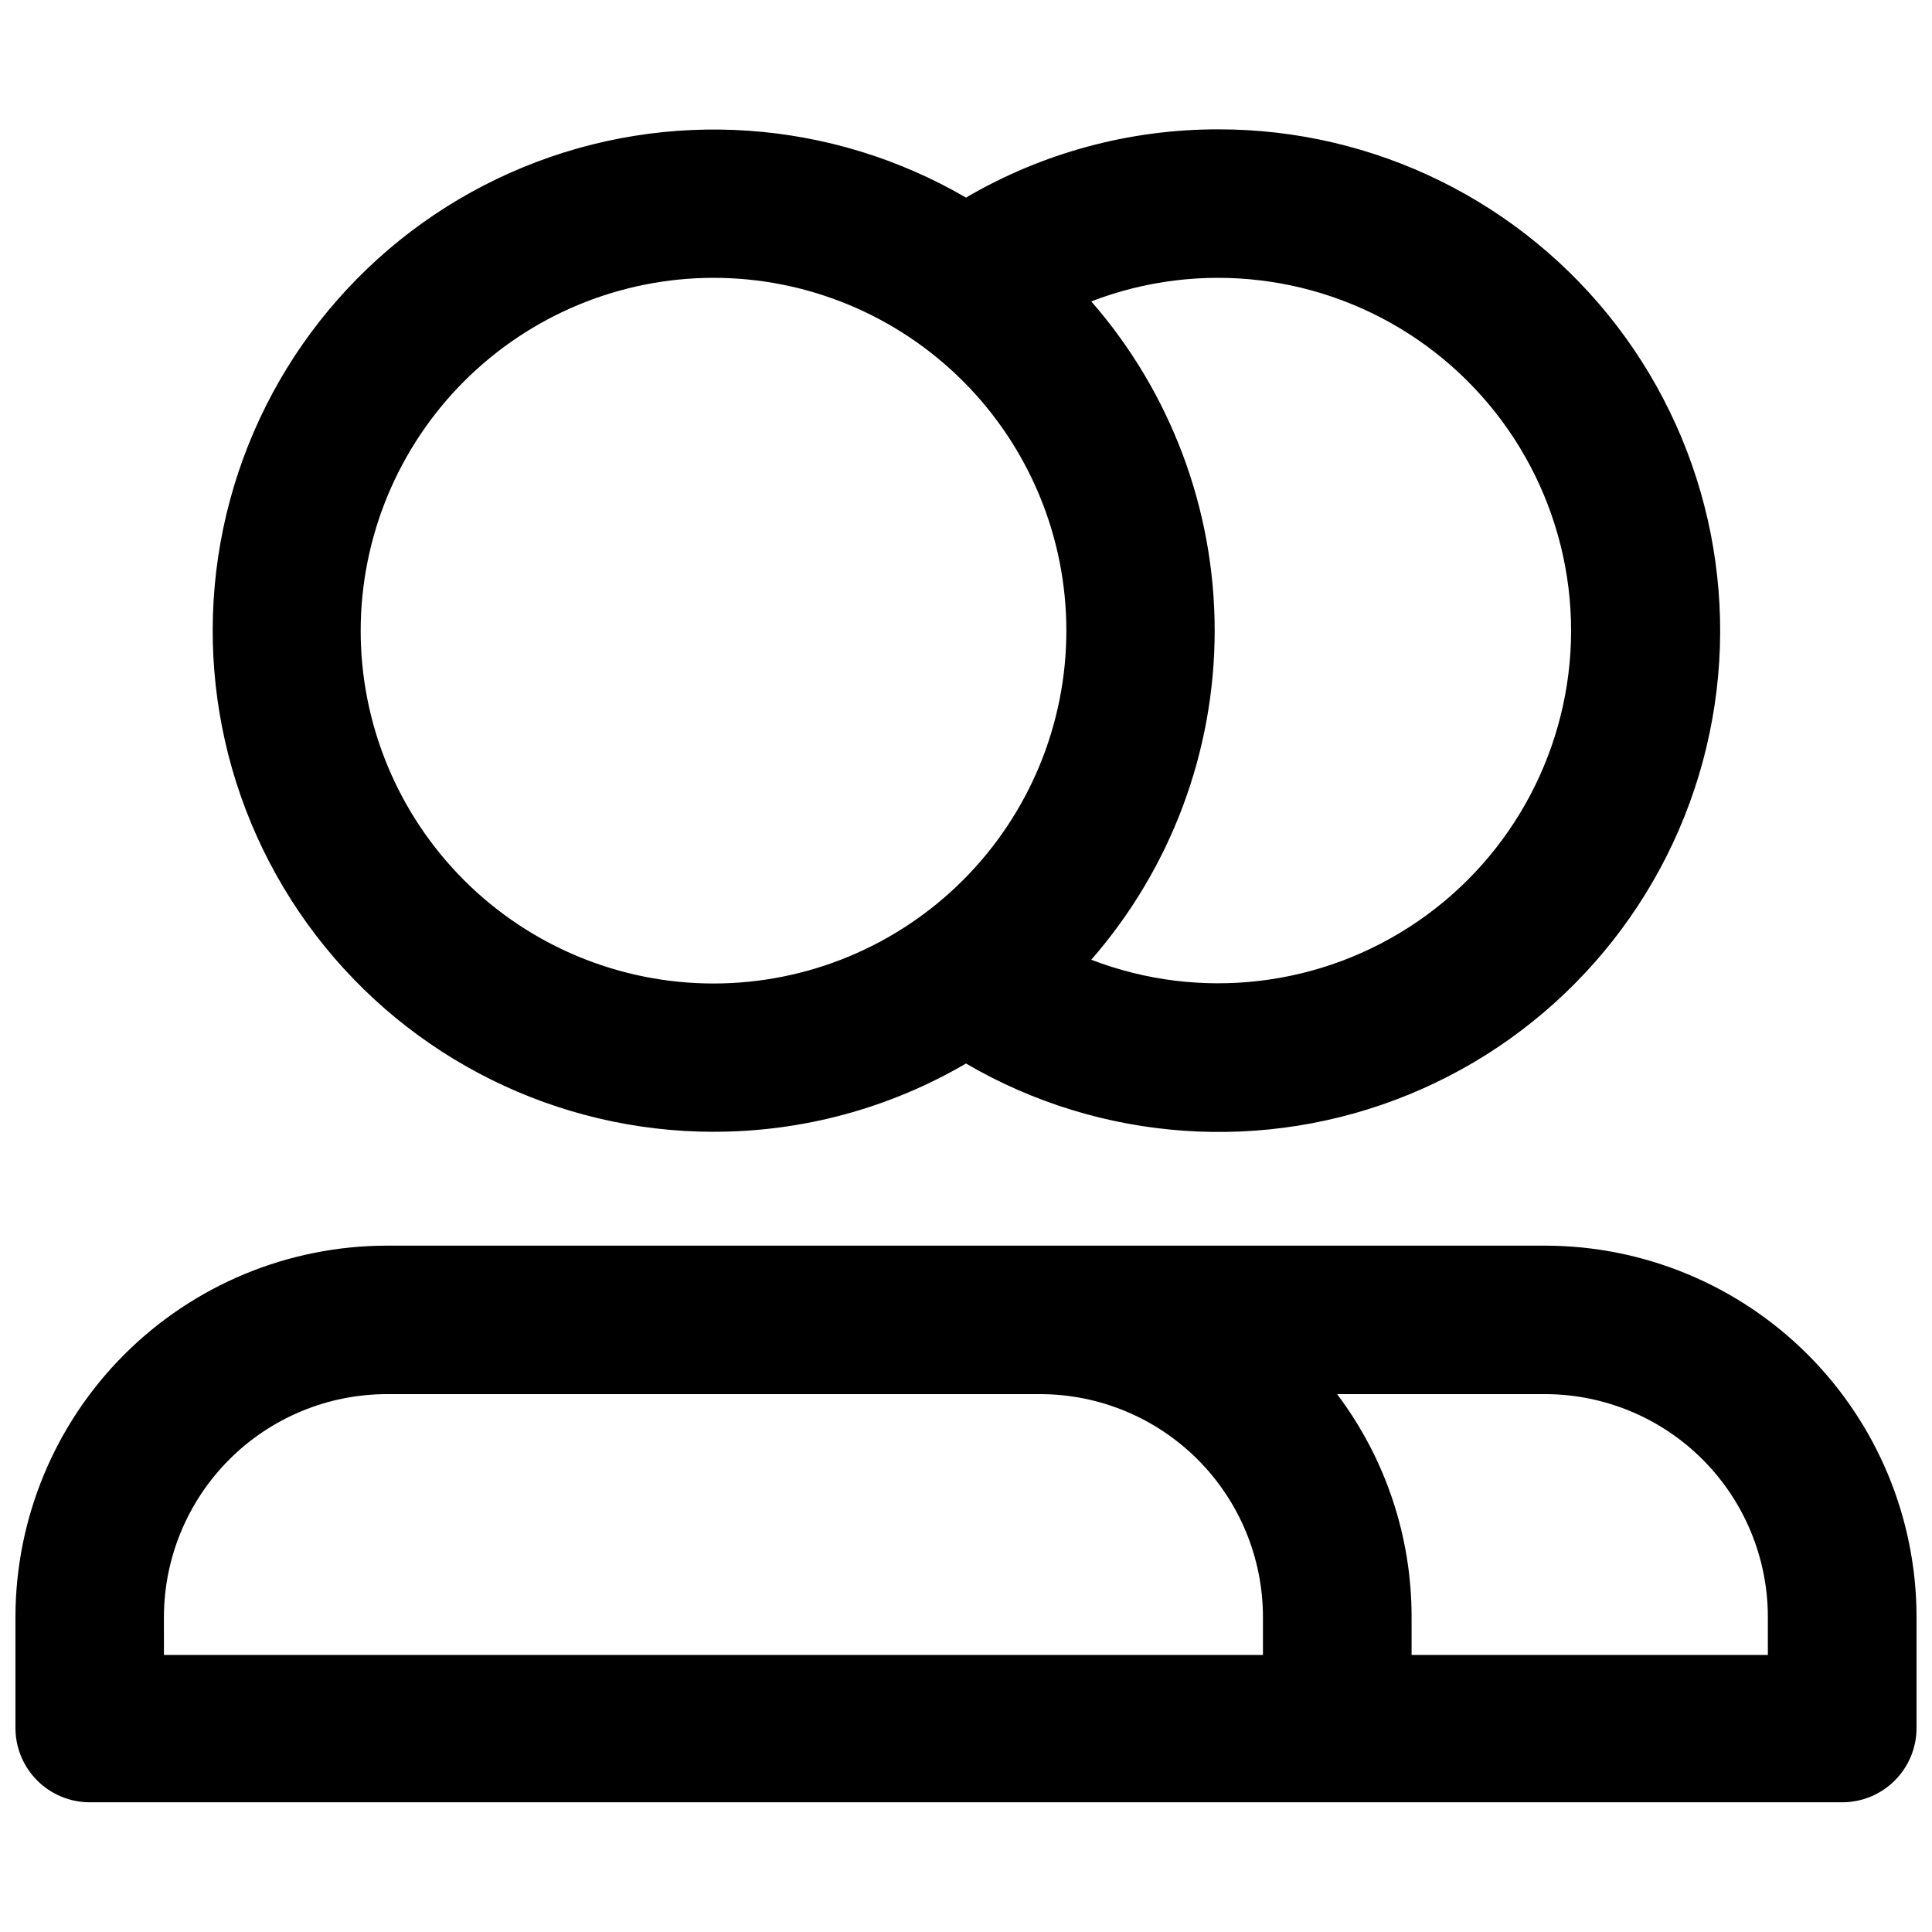
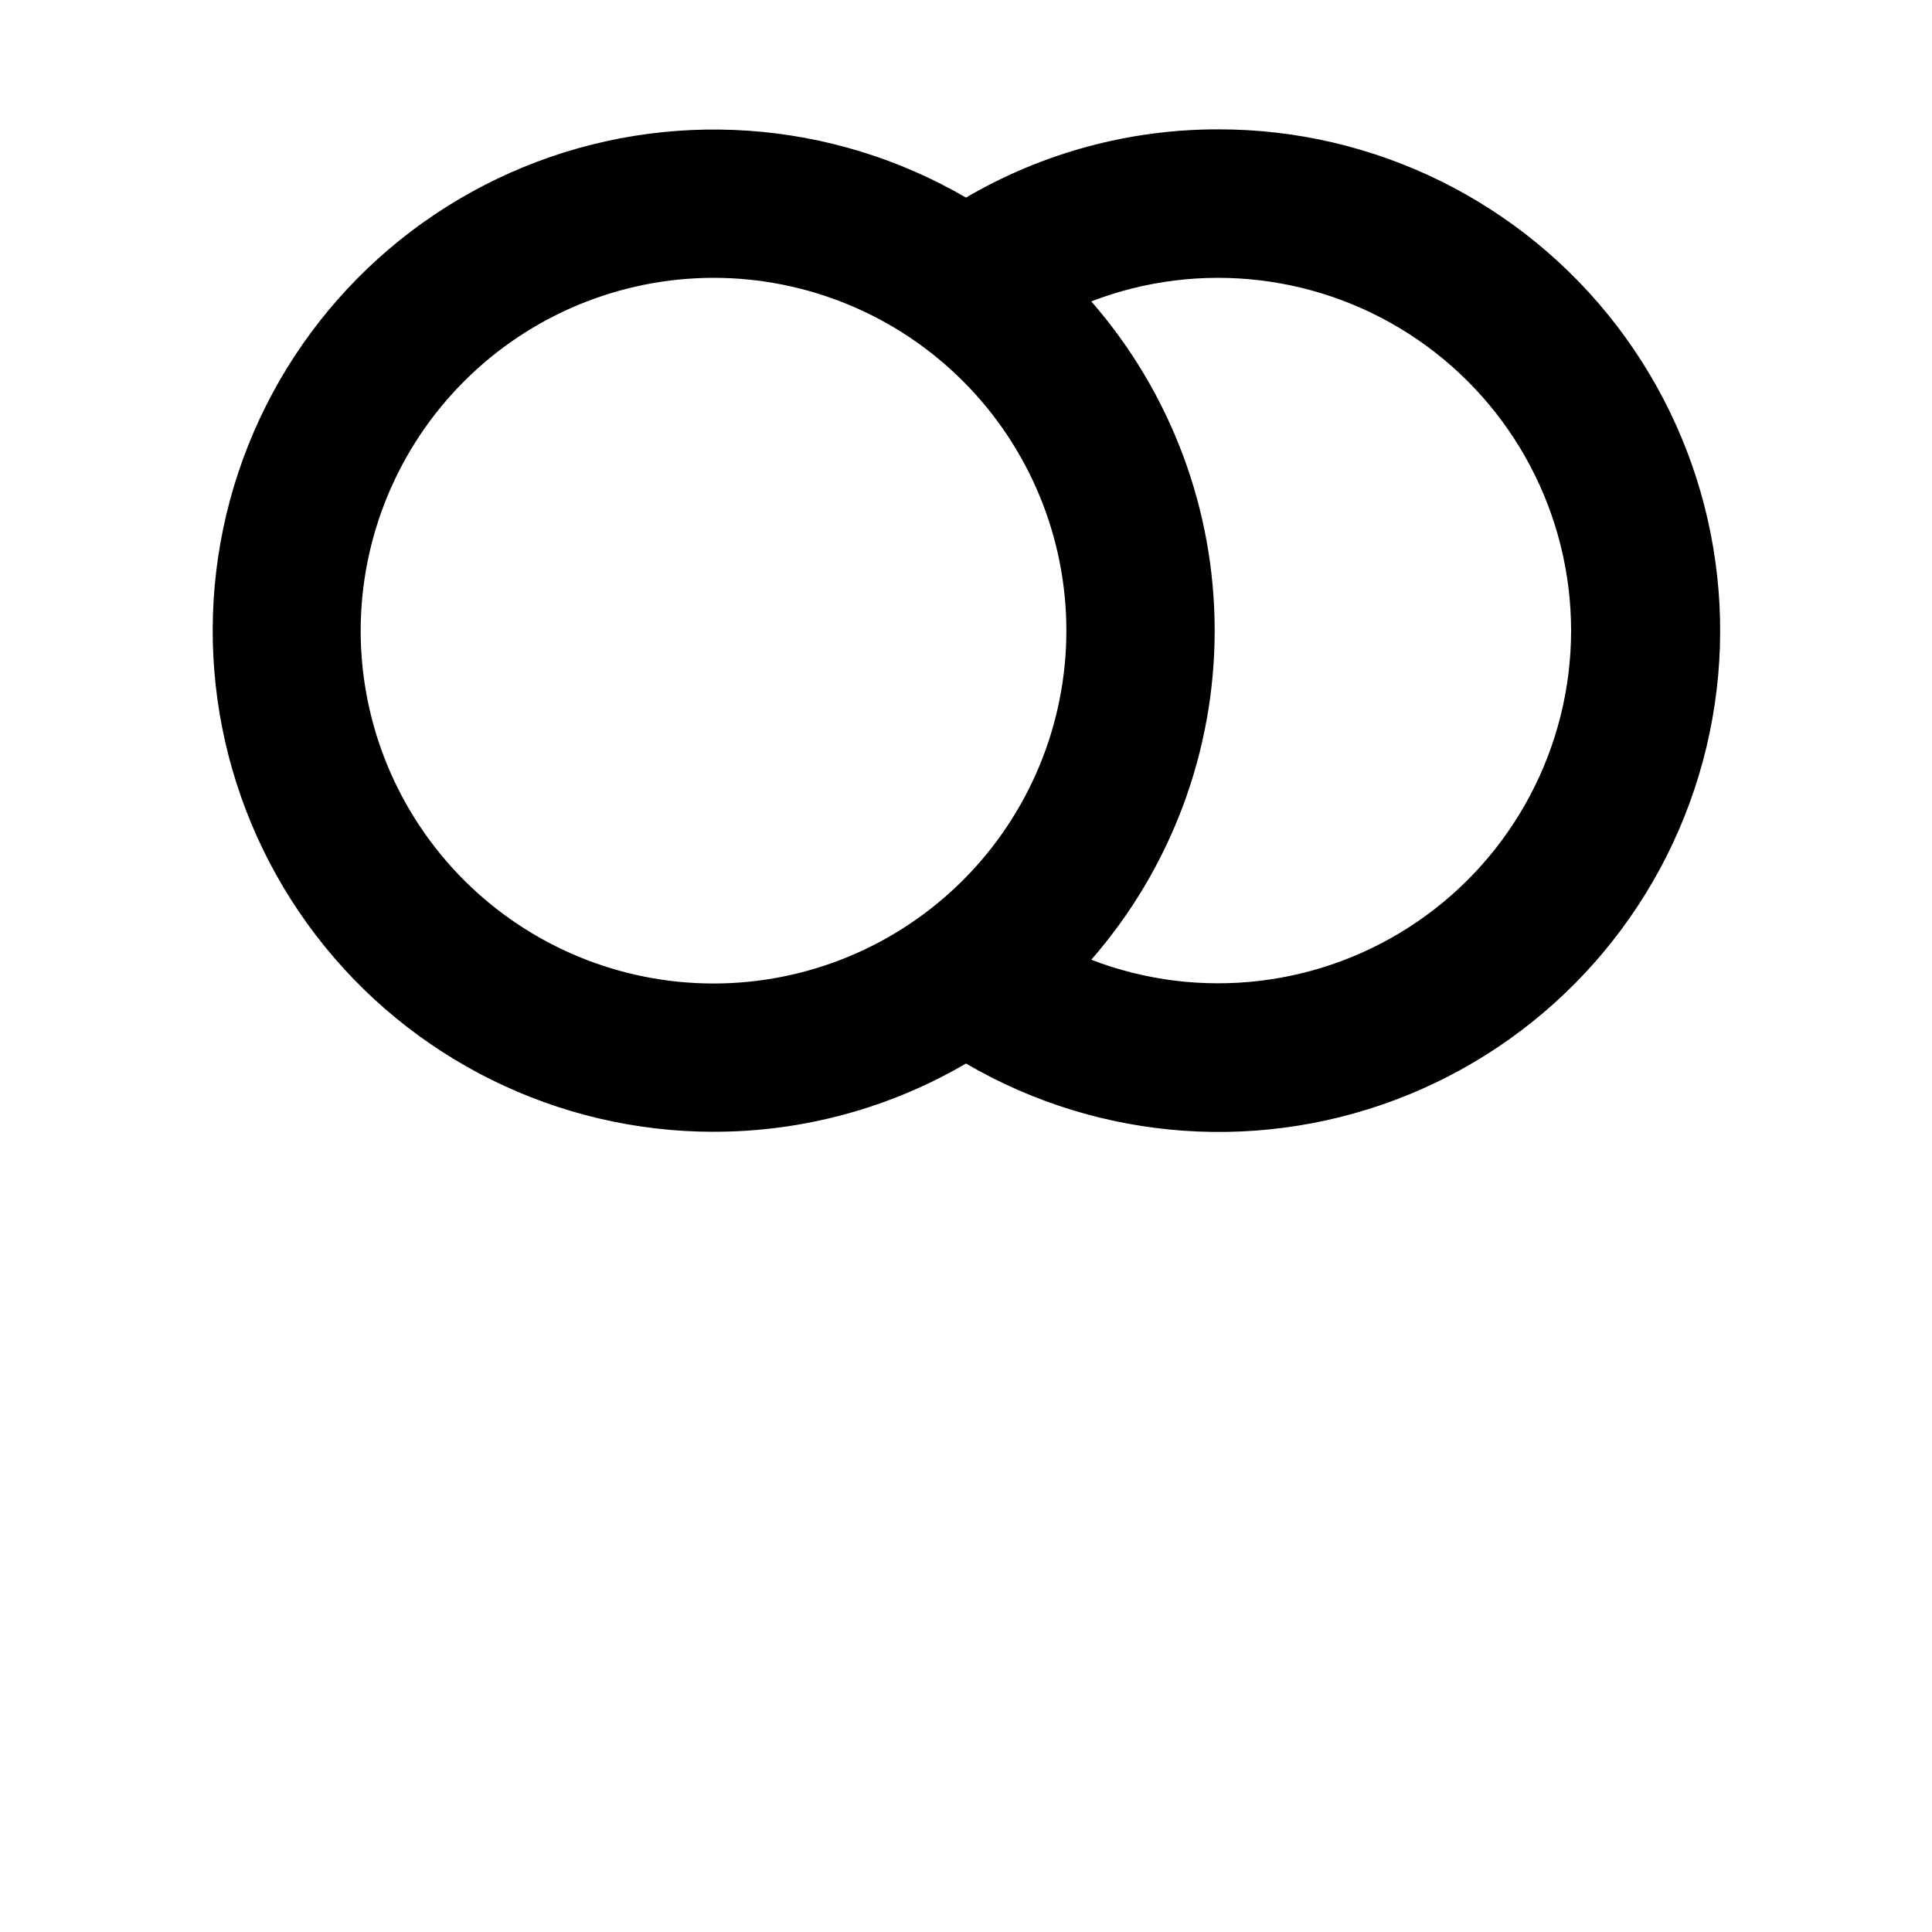
<svg xmlns="http://www.w3.org/2000/svg" width="800px" height="800px" version="1.1" viewBox="144 144 512 512">
  <defs>
    <clipPath id="a">
-       <path d="m148.09 474h503.81v148h-503.81z" />
-     </clipPath>
+       </clipPath>
  </defs>
  <path d="m333.09 443.93c23.512 0.031 46.609-6.211 66.906-18.086 35.723 20.867 79.129 23.902 117.41 8.207 38.277-15.695 67.062-48.324 77.855-88.266 10.793-39.938 2.363-82.625-22.797-115.46-25.164-32.836-64.188-52.082-105.56-52.047-23.516-0.039-46.613 6.203-66.906 18.086-35.711-20.793-79.066-23.777-117.29-8.074-38.223 15.703-66.961 48.301-77.742 88.195-10.777 39.891-2.375 82.527 22.734 115.35 25.109 32.816 64.066 52.078 105.39 52.102zm227.27-132.8c-0.031 30.809-15.234 59.629-40.641 77.051-25.406 17.426-57.766 21.227-86.52 10.16 21.086-24.172 32.703-55.16 32.703-87.234 0-32.074-11.617-63.062-32.703-87.234 28.762-11.07 61.129-7.266 86.539 10.172 25.41 17.438 40.605 46.27 40.621 77.086zm-227.27-93.504c24.797 0 48.582 9.852 66.117 27.387 17.539 17.535 27.391 41.32 27.391 66.117 0 24.801-9.852 48.586-27.391 66.121-17.535 17.535-41.32 27.387-66.117 27.387-24.801 0-48.586-9.852-66.121-27.387s-27.387-41.32-27.387-66.121c0.027-24.789 9.887-48.559 27.418-66.09 17.527-17.527 41.297-27.391 66.09-27.414z" />
  <g clip-path="url(#a)">
-     <path d="m553.51 474.11h-307.02c-26.09 0.027-51.098 10.402-69.547 28.848-18.445 18.445-28.82 43.457-28.848 69.547v29.523c0.027 5.207 2.113 10.191 5.805 13.863 3.691 3.672 8.688 5.734 13.895 5.734h464.41c5.207 0 10.203-2.062 13.895-5.734s5.777-8.656 5.805-13.863v-29.523c-0.027-26.09-10.402-51.102-28.848-69.547-18.445-18.445-43.457-28.82-69.547-28.848zm-366.07 98.395c0.027-15.652 6.258-30.656 17.324-41.723 11.066-11.07 26.07-17.297 41.723-17.324h173.16c15.656 0.012 30.664 6.238 41.734 17.309 11.07 11.07 17.297 26.082 17.312 41.738v10.078l-291.25-0.004zm425.06 10.078-94.414-0.004v-10.078 0.004c0.016-21.309-6.918-42.039-19.746-59.047h55.418c15.602 0.094 30.535 6.352 41.543 17.414 11.004 11.062 17.188 26.027 17.199 41.633z" />
-   </g>
+     </g>
</svg>